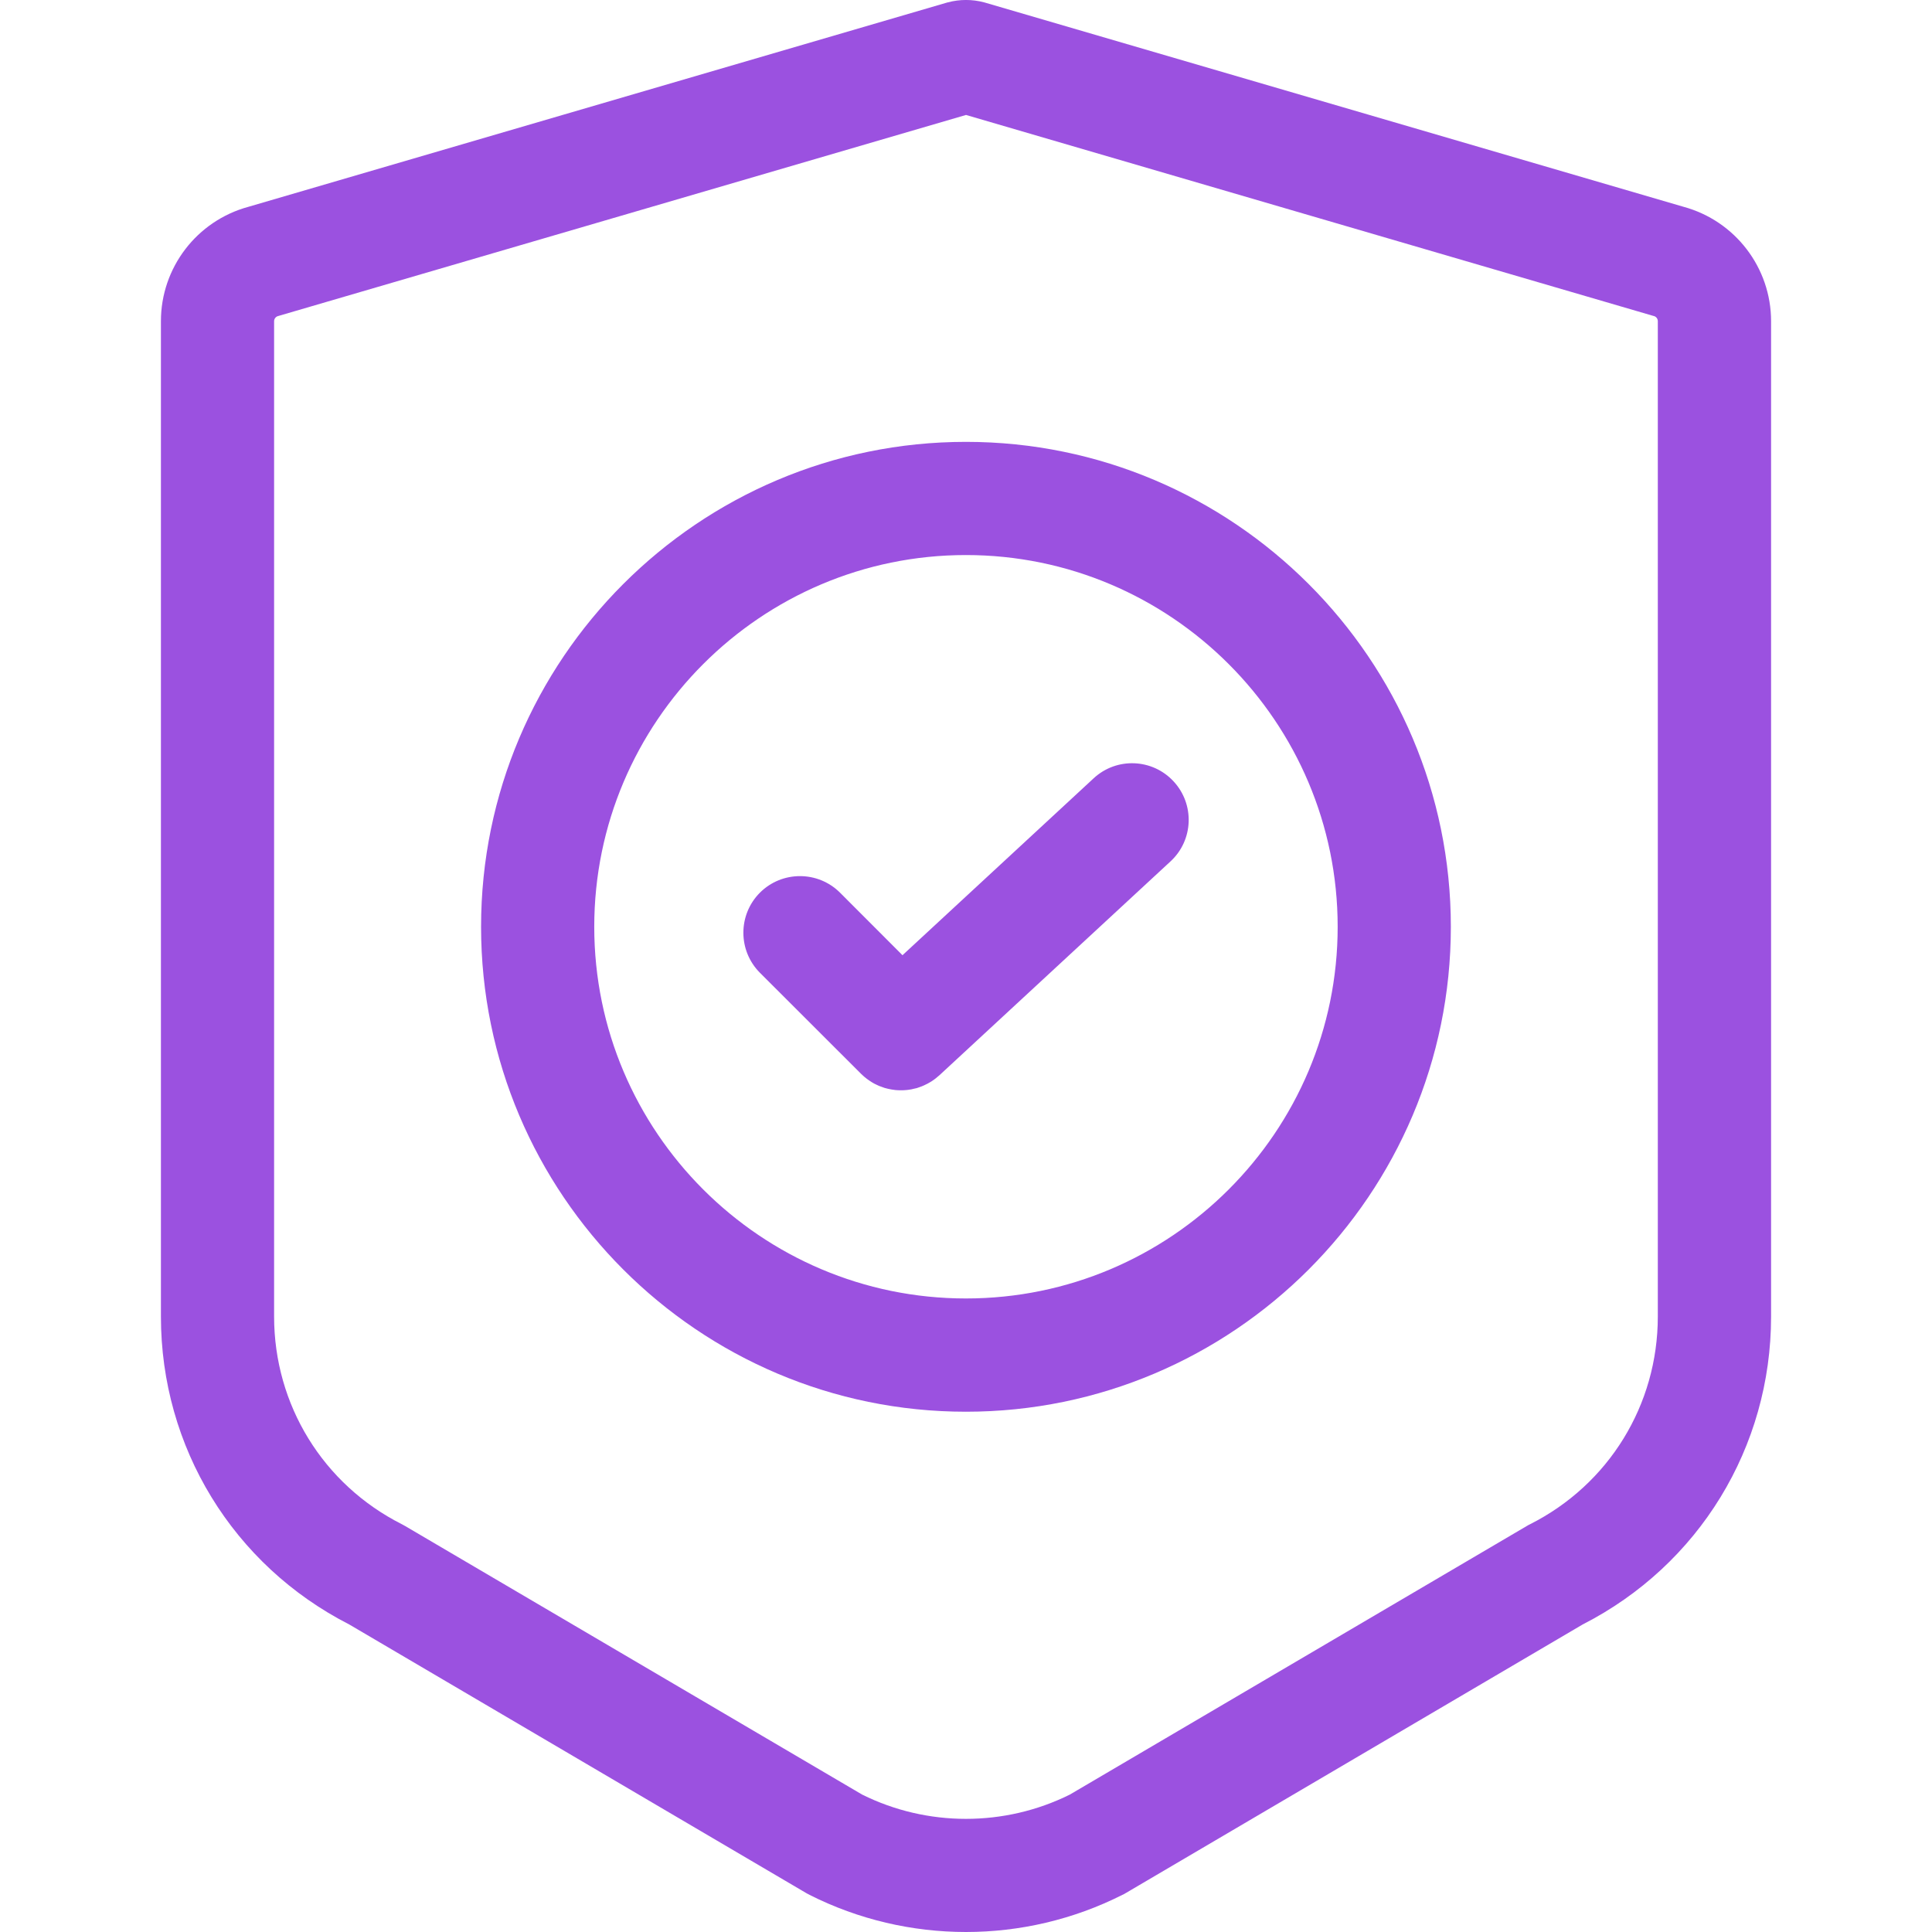
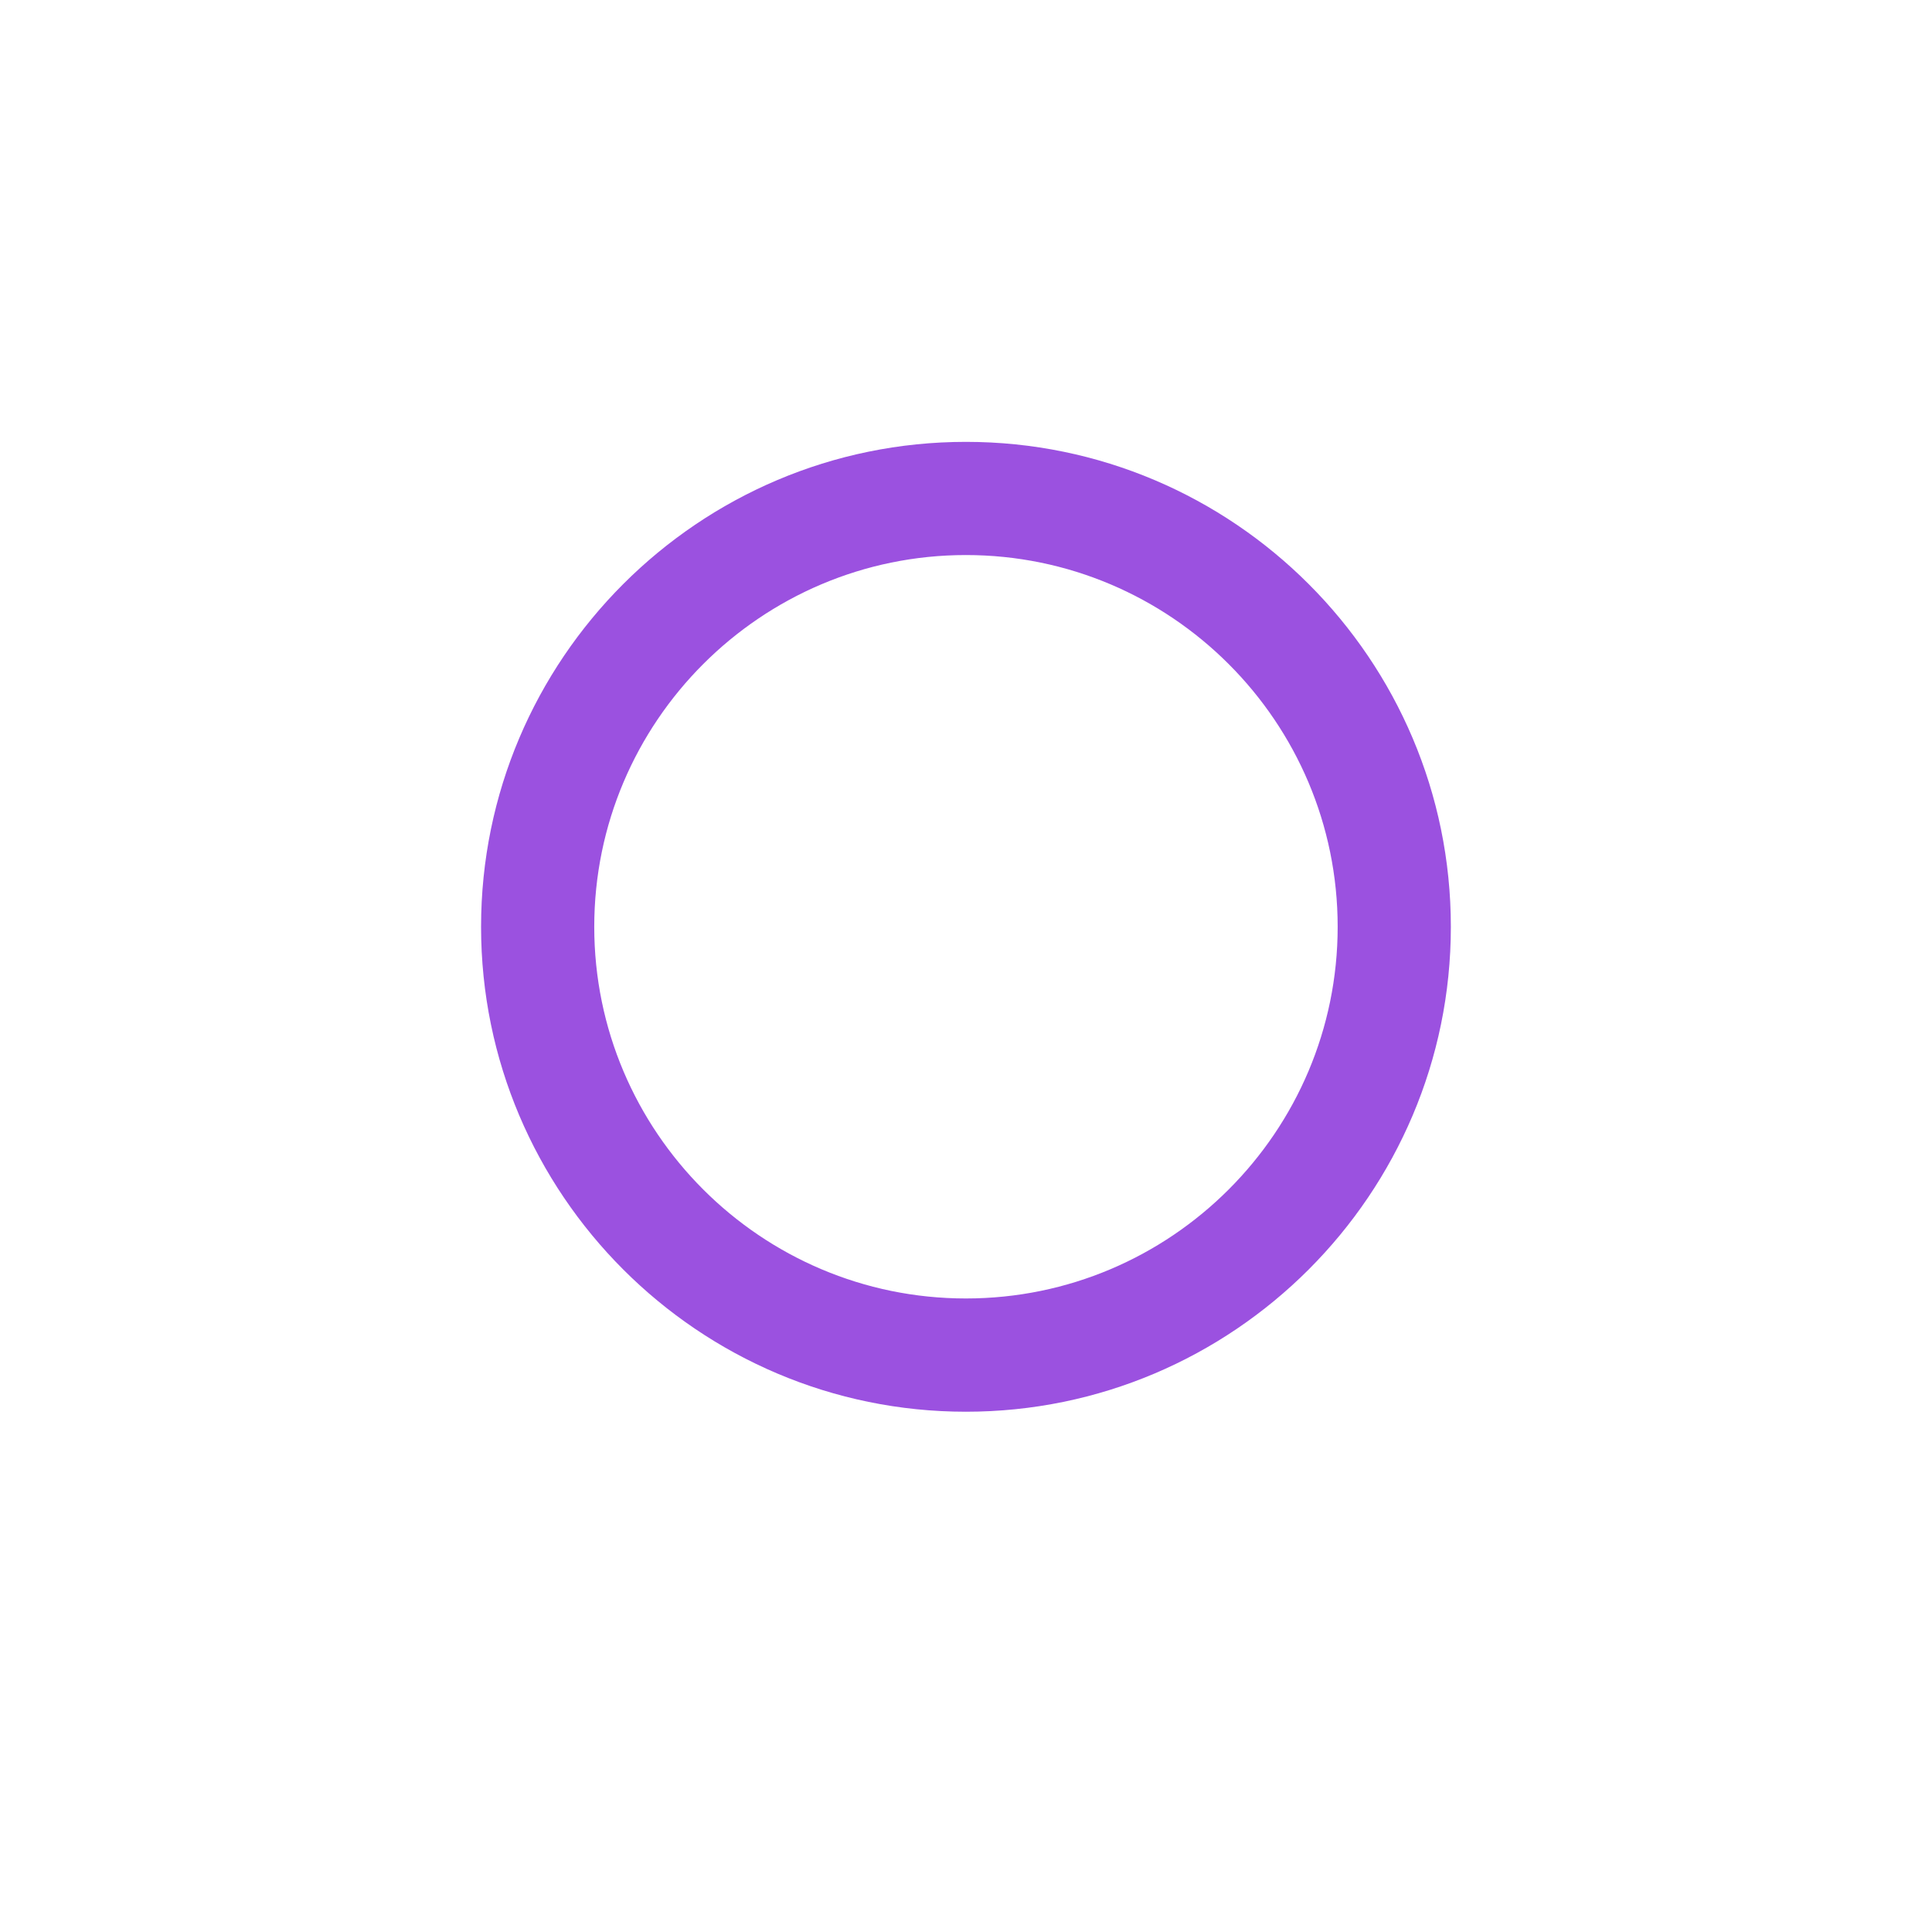
<svg xmlns="http://www.w3.org/2000/svg" width="24" height="24" viewBox="0 0 24 24" fill="none">
  <g clip-path="url(#clip0_0_74)">
-     <path d="M20.914 2.569L12.242 0.034L12.224 0.029C12.077 -0.01 11.922 -0.01 11.776 0.029L11.767 0.031L3.086 2.569C2.445 2.743 1.999 3.325 1.999 3.99V16.355C1.999 17.978 2.895 19.442 4.339 20.18L10.018 23.518L10.057 23.539C10.665 23.846 11.332 24 12 24C12.667 24 13.334 23.846 13.942 23.539L13.963 23.529L19.66 20.18C21.105 19.442 22.001 17.978 22.001 16.355V3.99C22.001 3.325 21.554 2.743 20.914 2.569ZM20.594 16.355C20.594 17.452 19.986 18.441 19.006 18.935L18.986 18.945L13.29 22.293C12.48 22.695 11.519 22.695 10.71 22.293L5.033 18.957L4.993 18.935C4.014 18.441 3.405 17.452 3.405 16.355V3.99C3.405 3.96 3.426 3.933 3.455 3.926L12 1.428L20.527 3.921L20.545 3.926C20.574 3.933 20.594 3.96 20.594 3.99V16.355Z" fill="#9B51E0" />
    <path d="M11.999 5.489C8.678 5.489 5.976 8.191 5.976 11.513C5.976 14.834 8.678 17.537 11.999 17.537C15.321 17.537 18.023 14.834 18.023 11.513C18.023 8.191 15.321 5.489 11.999 5.489ZM11.999 16.13C9.453 16.13 7.382 14.059 7.382 11.513C7.382 8.967 9.453 6.895 11.999 6.895C14.546 6.895 16.617 8.967 16.617 11.513C16.617 14.059 14.546 16.13 11.999 16.13Z" fill="#9B51E0" />
-     <path d="M14.579 9.707C14.316 9.422 13.871 9.404 13.586 9.668L11.211 11.866L10.435 11.089C10.16 10.815 9.715 10.815 9.44 11.089C9.166 11.364 9.166 11.809 9.44 12.084L10.695 13.338C10.701 13.344 10.707 13.35 10.713 13.355C10.722 13.363 10.731 13.371 10.74 13.379C10.749 13.387 10.759 13.395 10.769 13.402C10.779 13.409 10.788 13.416 10.797 13.422C10.808 13.43 10.819 13.436 10.829 13.443C10.839 13.448 10.848 13.454 10.858 13.46C10.869 13.466 10.881 13.471 10.893 13.477C10.903 13.481 10.912 13.486 10.921 13.49C10.934 13.495 10.947 13.5 10.96 13.504C10.969 13.507 10.978 13.511 10.987 13.514C11.001 13.518 11.015 13.521 11.03 13.525C11.038 13.527 11.046 13.529 11.054 13.53C11.07 13.534 11.087 13.536 11.103 13.538C11.11 13.539 11.116 13.54 11.123 13.541C11.146 13.543 11.169 13.544 11.192 13.544C11.192 13.544 11.192 13.544 11.192 13.544C11.192 13.544 11.192 13.544 11.192 13.544C11.214 13.544 11.236 13.543 11.258 13.541C11.264 13.54 11.271 13.539 11.277 13.539C11.293 13.537 11.308 13.535 11.323 13.532C11.331 13.53 11.339 13.528 11.347 13.526C11.361 13.523 11.374 13.52 11.388 13.517C11.396 13.514 11.405 13.511 11.414 13.508C11.426 13.504 11.438 13.5 11.45 13.495C11.46 13.491 11.469 13.487 11.478 13.483C11.489 13.478 11.5 13.473 11.511 13.467C11.521 13.463 11.53 13.457 11.539 13.452C11.55 13.446 11.56 13.44 11.57 13.434C11.579 13.428 11.588 13.421 11.598 13.415C11.607 13.408 11.617 13.401 11.626 13.394C11.635 13.387 11.643 13.38 11.652 13.372C11.658 13.367 11.664 13.363 11.67 13.357L14.541 10.7C14.826 10.437 14.843 9.992 14.579 9.707Z" fill="#9B51E0" />
  </g>
  <defs>
    <clipPath id="clip0_0_74">
      <rect width="24" height="24" fill="white" />
    </clipPath>
  </defs>
</svg>